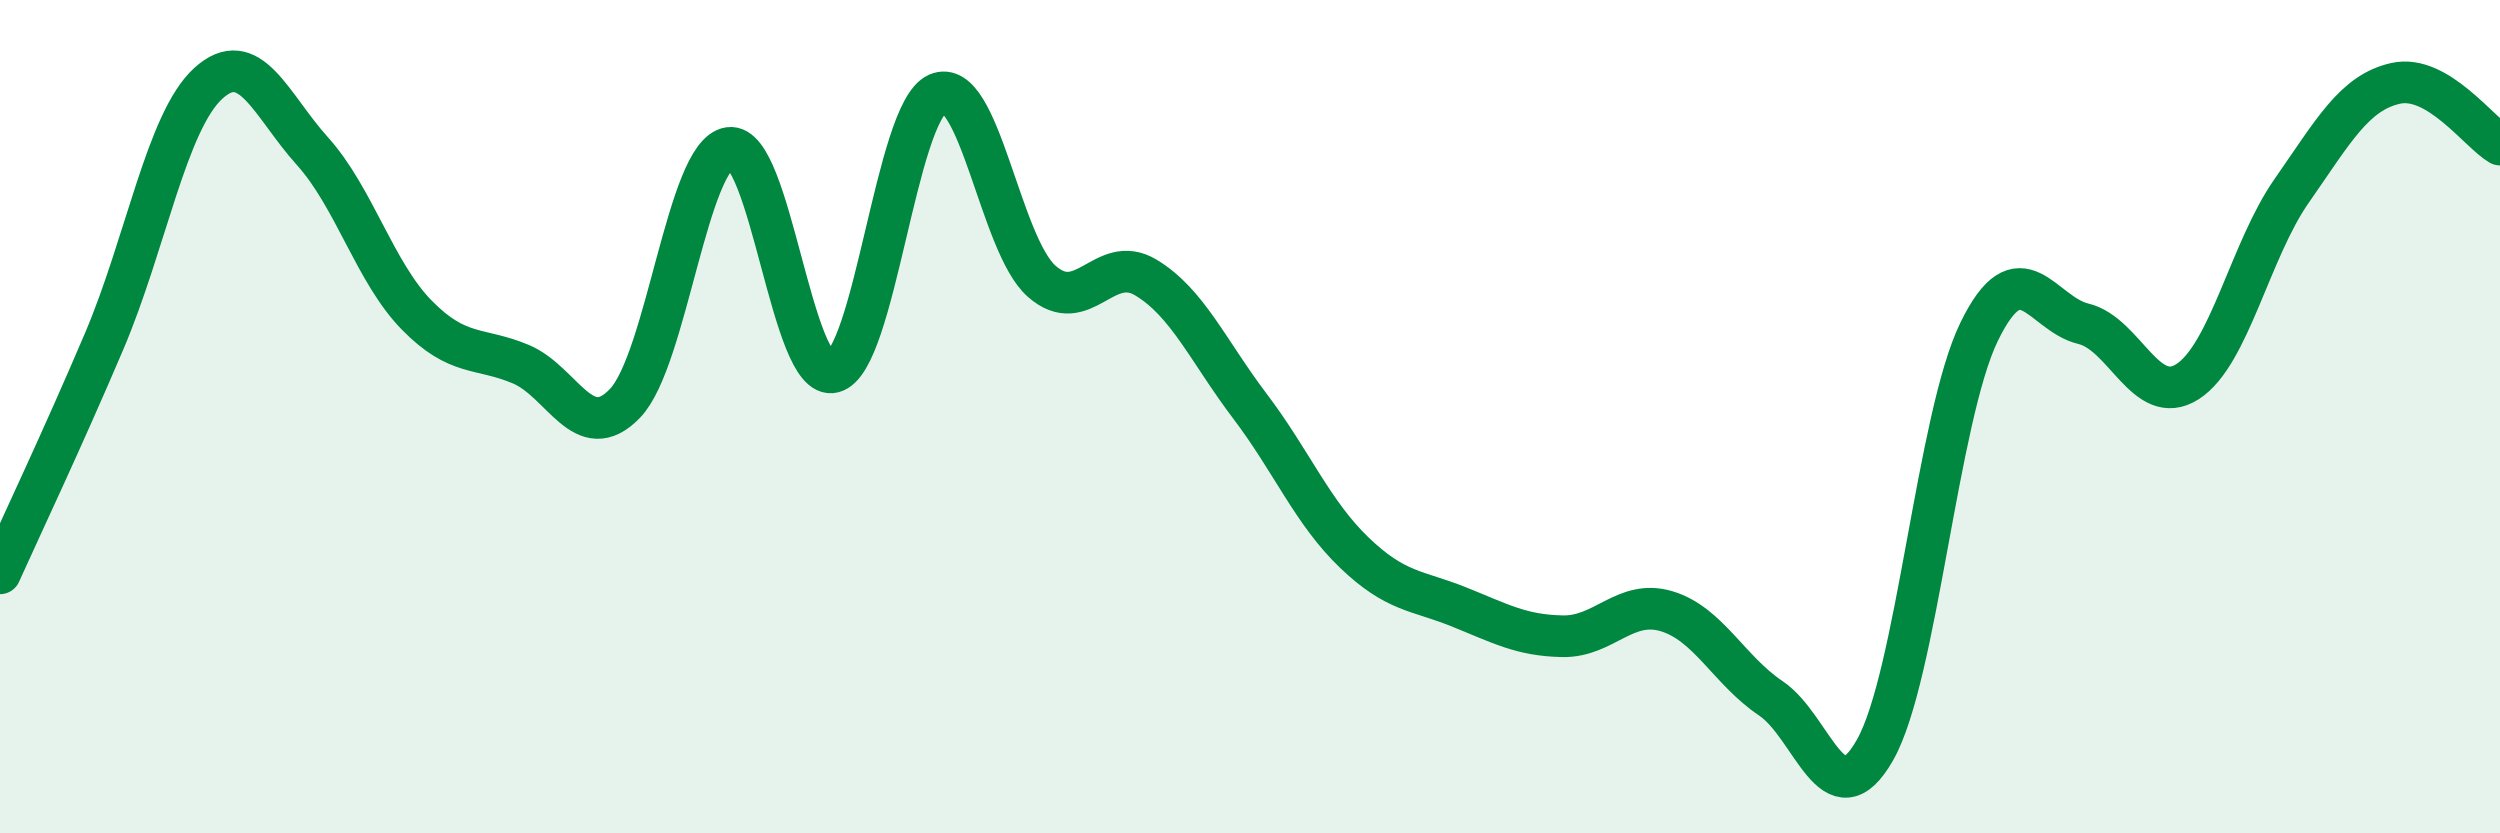
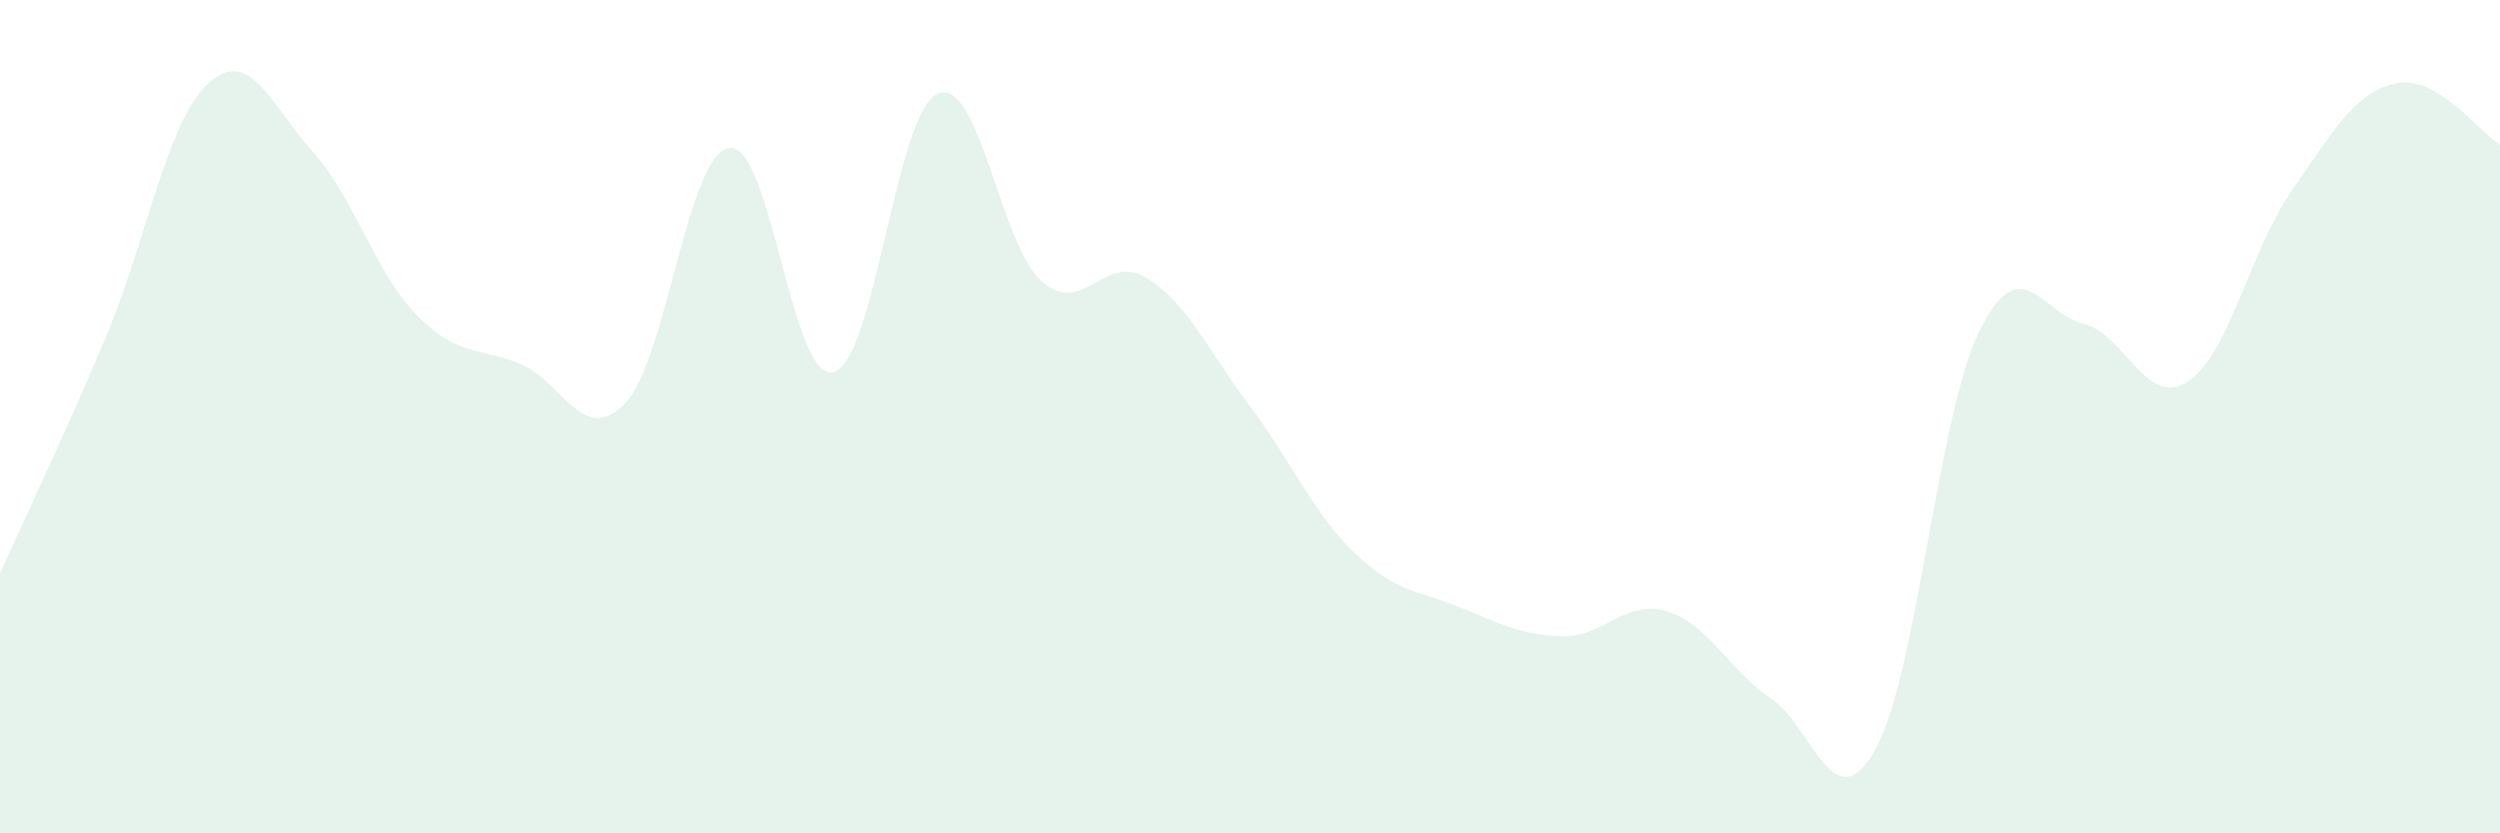
<svg xmlns="http://www.w3.org/2000/svg" width="60" height="20" viewBox="0 0 60 20">
  <path d="M 0,13.76 C 0.5,12.65 1.5,10.54 2.5,8.19 C 3.5,5.84 4,2.91 5,2 C 6,1.09 6.5,2.52 7.5,3.63 C 8.5,4.74 9,6.54 10,7.56 C 11,8.58 11.5,8.32 12.5,8.74 C 13.5,9.16 14,10.72 15,9.68 C 16,8.64 16.5,3.7 17.5,3.55 C 18.5,3.4 19,9.19 20,8.93 C 21,8.67 21.5,2.69 22.5,2.25 C 23.5,1.81 24,5.87 25,6.75 C 26,7.63 26.5,6.06 27.5,6.66 C 28.5,7.26 29,8.43 30,9.75 C 31,11.07 31.5,12.3 32.5,13.26 C 33.5,14.22 34,14.16 35,14.56 C 36,14.96 36.5,15.25 37.5,15.27 C 38.5,15.29 39,14.37 40,14.67 C 41,14.97 41.5,16.09 42.5,16.76 C 43.5,17.43 44,19.76 45,18 C 46,16.24 46.5,10.01 47.5,7.96 C 48.5,5.91 49,7.53 50,7.77 C 51,8.01 51.5,9.8 52.5,9.16 C 53.5,8.52 54,6.01 55,4.58 C 56,3.15 56.5,2.22 57.5,2 C 58.5,1.78 59.5,3.18 60,3.47L60 20L0 20Z" fill="#008740" opacity="0.1" stroke-linecap="round" stroke-linejoin="round" />
-   <path d="M 0,13.76 C 0.5,12.65 1.5,10.54 2.5,8.19 C 3.5,5.84 4,2.91 5,2 C 6,1.09 6.5,2.52 7.5,3.63 C 8.5,4.74 9,6.54 10,7.56 C 11,8.58 11.5,8.32 12.5,8.74 C 13.5,9.16 14,10.72 15,9.68 C 16,8.64 16.5,3.7 17.5,3.55 C 18.5,3.4 19,9.19 20,8.93 C 21,8.67 21.5,2.69 22.5,2.25 C 23.5,1.81 24,5.87 25,6.75 C 26,7.63 26.5,6.06 27.5,6.66 C 28.5,7.26 29,8.43 30,9.75 C 31,11.07 31.5,12.3 32.5,13.26 C 33.5,14.22 34,14.16 35,14.56 C 36,14.96 36.5,15.25 37.5,15.27 C 38.5,15.29 39,14.37 40,14.67 C 41,14.97 41.5,16.09 42.5,16.76 C 43.5,17.43 44,19.76 45,18 C 46,16.24 46.5,10.01 47.5,7.96 C 48.5,5.91 49,7.53 50,7.77 C 51,8.01 51.5,9.8 52.5,9.16 C 53.5,8.52 54,6.01 55,4.58 C 56,3.15 56.5,2.22 57.5,2 C 58.5,1.78 59.5,3.18 60,3.47" stroke="#008740" stroke-width="1" fill="none" stroke-linecap="round" stroke-linejoin="round" />
</svg>